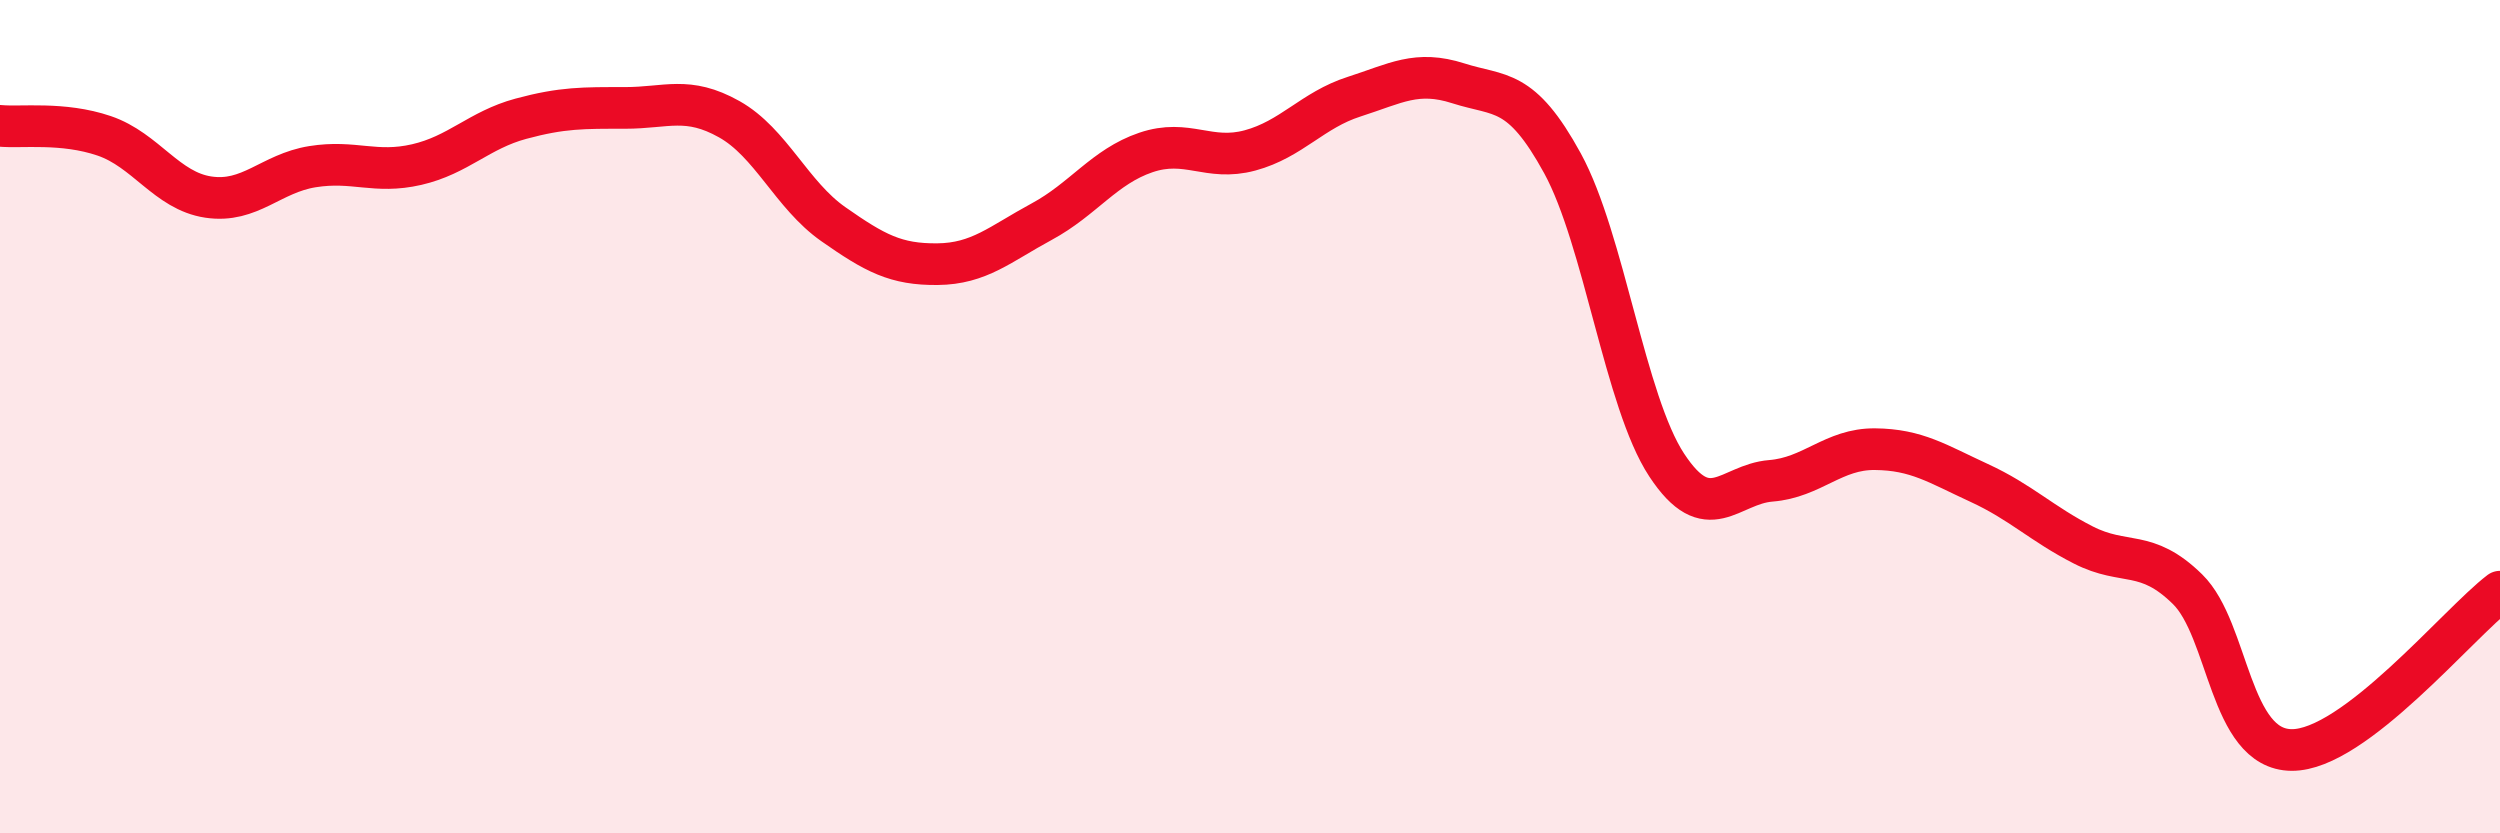
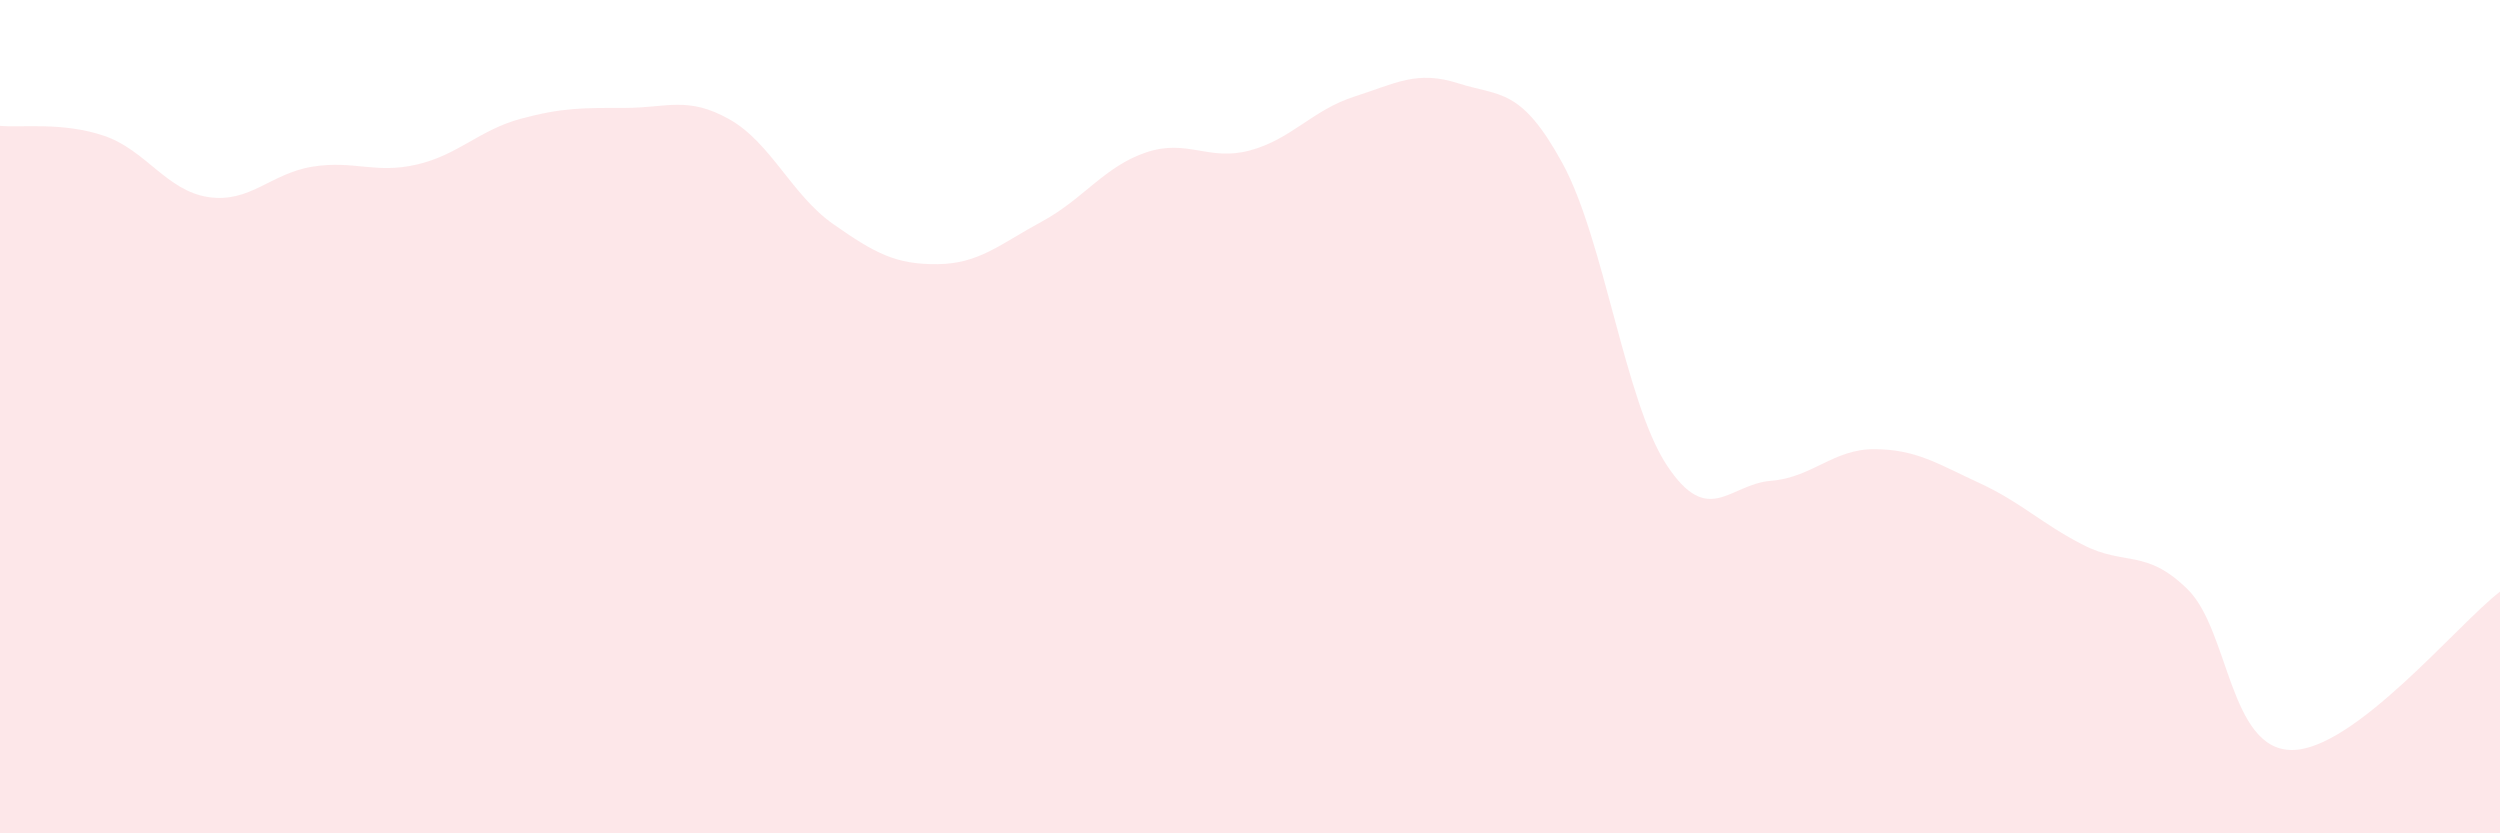
<svg xmlns="http://www.w3.org/2000/svg" width="60" height="20" viewBox="0 0 60 20">
  <path d="M 0,3.02 C 0.5,3.07 1.5,2.92 2.5,3.26 C 3.5,3.6 4,4.58 5,4.73 C 6,4.88 6.5,4.16 7.5,4 C 8.5,3.84 9,4.18 10,3.95 C 11,3.72 11.5,3.12 12.5,2.85 C 13.5,2.58 14,2.59 15,2.59 C 16,2.59 16.5,2.3 17.5,2.86 C 18.5,3.42 19,4.68 20,5.38 C 21,6.08 21.5,6.35 22.5,6.34 C 23.5,6.33 24,5.86 25,5.32 C 26,4.78 26.5,4 27.5,3.66 C 28.5,3.32 29,3.88 30,3.61 C 31,3.34 31.5,2.64 32.5,2.32 C 33.5,2 34,1.68 35,2 C 36,2.32 36.5,2.09 37.5,3.92 C 38.5,5.75 39,9.64 40,11.16 C 41,12.68 41.5,11.62 42.5,11.54 C 43.5,11.46 44,10.77 45,10.78 C 46,10.79 46.5,11.13 47.5,11.59 C 48.5,12.05 49,12.57 50,13.08 C 51,13.59 51.5,13.16 52.5,14.14 C 53.5,15.12 53.5,17.99 55,18 C 56.5,18.01 59,14.96 60,14.2L60 20L0 20Z" fill="#EB0A25" opacity="0.1" stroke-linecap="round" stroke-linejoin="round" />
-   <path d="M 0,3.02 C 0.5,3.07 1.5,2.92 2.5,3.26 C 3.5,3.6 4,4.58 5,4.73 C 6,4.88 6.5,4.16 7.5,4 C 8.5,3.84 9,4.18 10,3.95 C 11,3.72 11.5,3.12 12.5,2.85 C 13.5,2.58 14,2.59 15,2.59 C 16,2.59 16.5,2.3 17.5,2.86 C 18.5,3.42 19,4.68 20,5.38 C 21,6.08 21.5,6.35 22.5,6.34 C 23.5,6.33 24,5.86 25,5.32 C 26,4.78 26.5,4 27.5,3.66 C 28.5,3.32 29,3.88 30,3.61 C 31,3.34 31.5,2.64 32.5,2.32 C 33.5,2 34,1.68 35,2 C 36,2.32 36.5,2.09 37.5,3.92 C 38.5,5.75 39,9.64 40,11.16 C 41,12.68 41.5,11.62 42.5,11.54 C 43.5,11.46 44,10.77 45,10.78 C 46,10.79 46.5,11.13 47.5,11.59 C 48.5,12.05 49,12.57 50,13.08 C 51,13.59 51.5,13.16 52.5,14.14 C 53.5,15.12 53.5,17.99 55,18 C 56.5,18.01 59,14.96 60,14.2" stroke="#EB0A25" stroke-width="1" fill="none" stroke-linecap="round" stroke-linejoin="round" />
</svg>